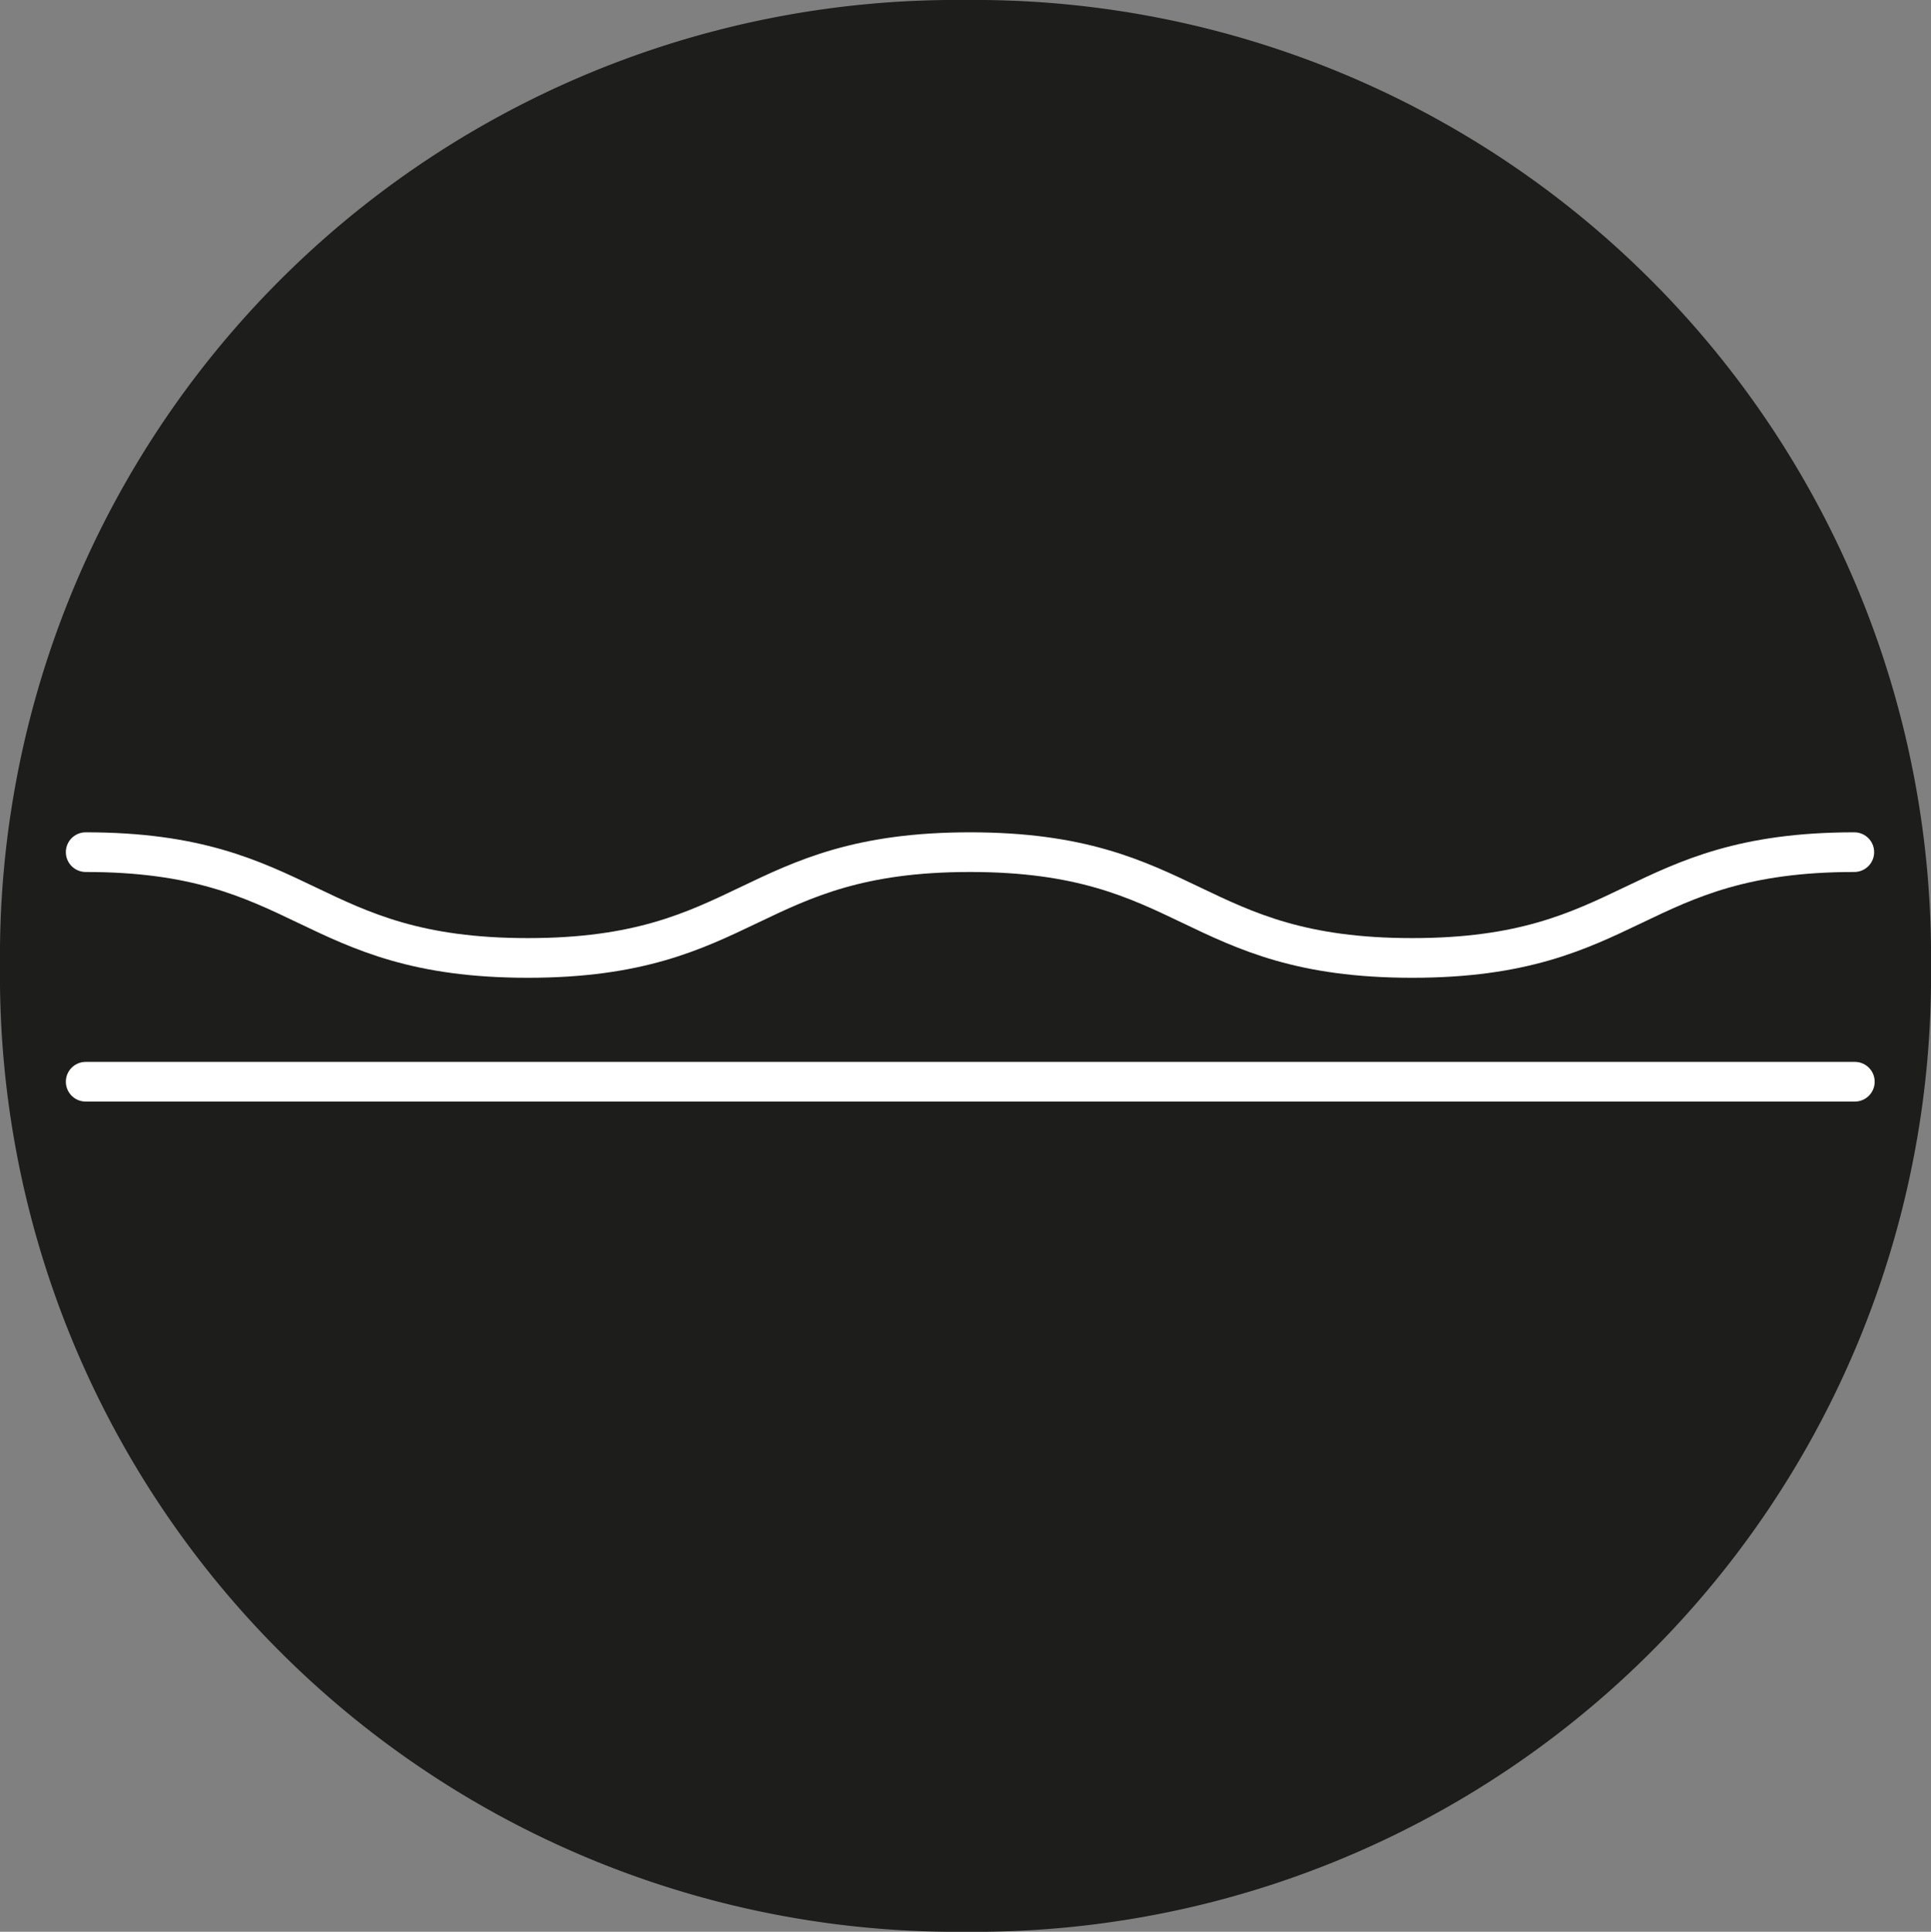
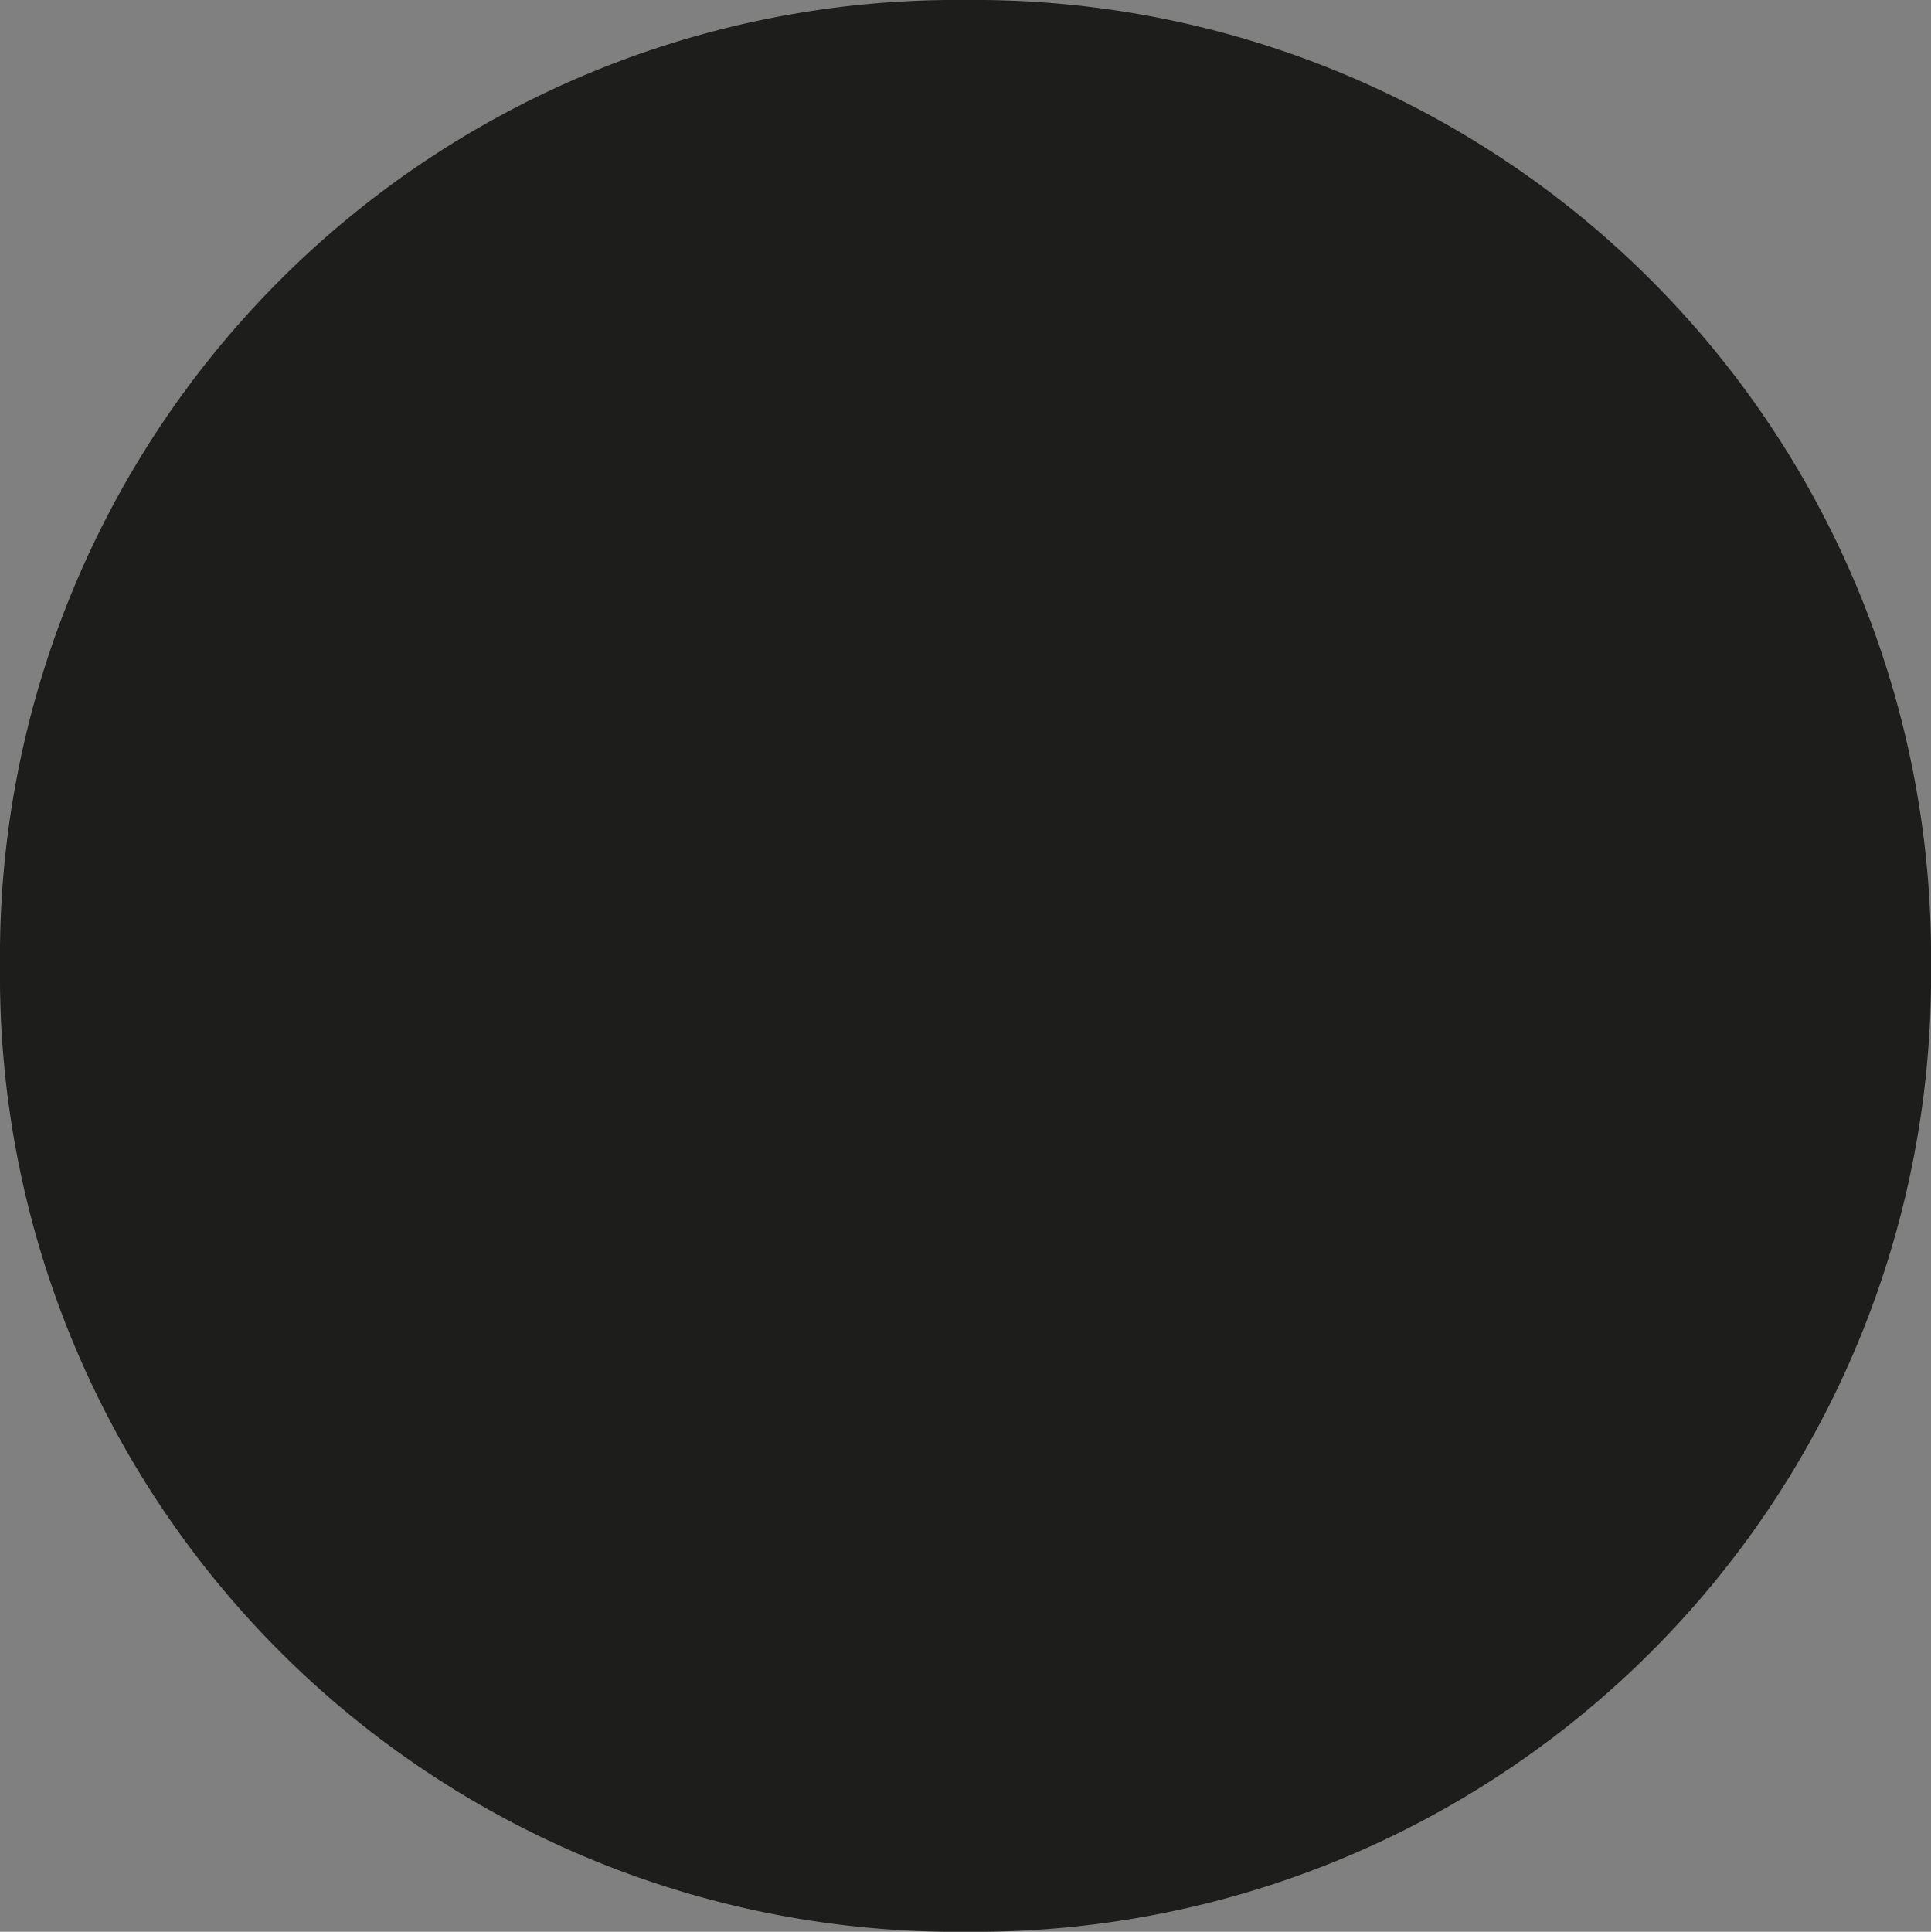
<svg xmlns="http://www.w3.org/2000/svg" id="Ebene_1" data-name="Ebene 1" viewBox="0 0 36.51 36.52">
  <rect x="0" y="0" width="36.51" height="36.52" fill="#808080" stroke="none" />
  <defs>
    <style>.cls-1{fill:#1d1d1b;}.cls-2{fill:none;stroke:#fff;stroke-linecap:round;stroke-linejoin:round;stroke-width:0.75px;}</style>
  </defs>
  <path class="cls-1" d="M19.91,1.65A18.08,18.08,0,0,1,38.16,19.91,18.07,18.07,0,0,1,19.91,38.17,18.08,18.08,0,0,1,1.65,19.91,18.08,18.08,0,0,1,19.91,1.65" transform="translate(-1.65 -1.65)" />
  <g id="Med">
-     <path class="cls-2" d="M3.27,17.76c4.18,0,4.18,2,8.36,2s4.18-2,8.36-2,4.18,2,8.36,2,4.18-2,8.36-2" transform="translate(-1.65 -1.65)" />
-     <line class="cls-2" x1="1.62" y1="20.45" x2="35.07" y2="20.45" />
-   </g>
+     </g>
</svg>